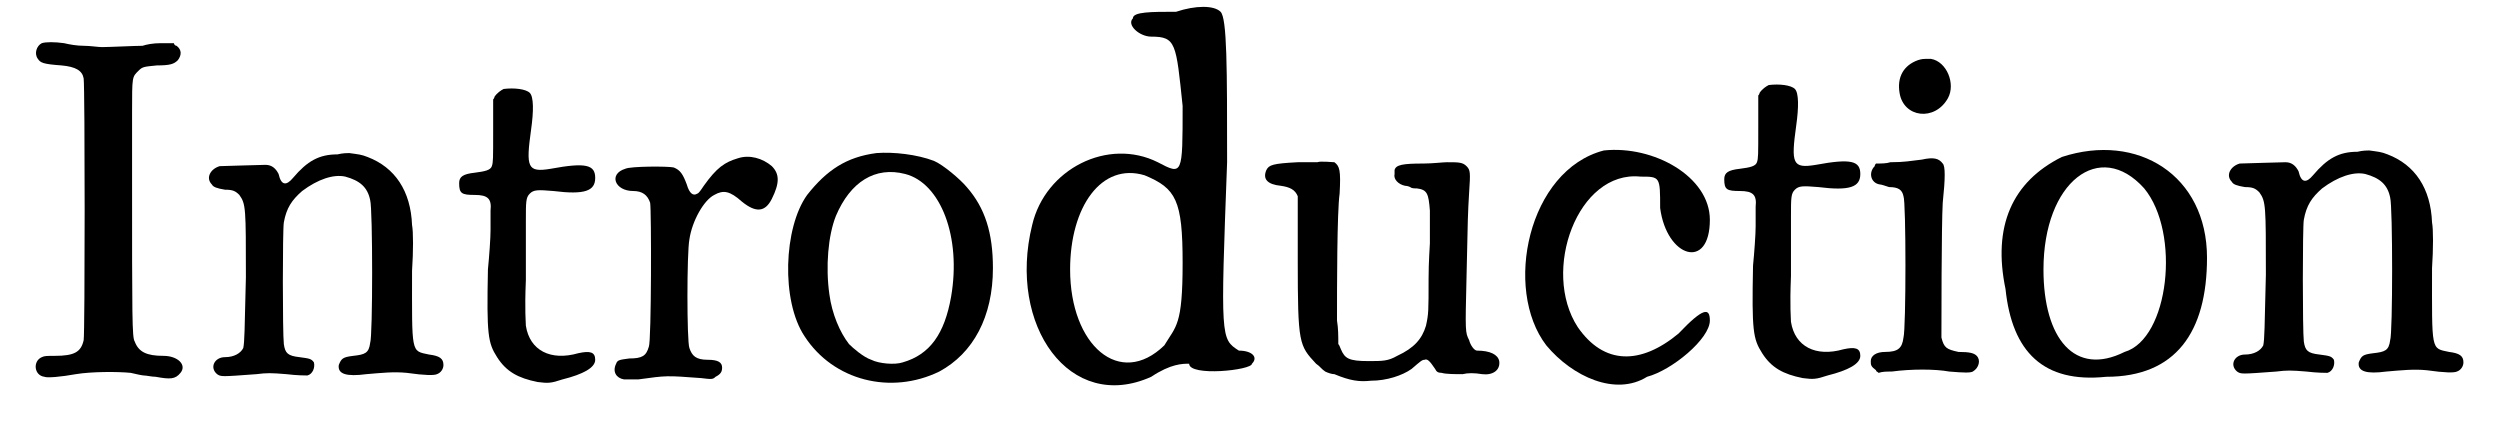
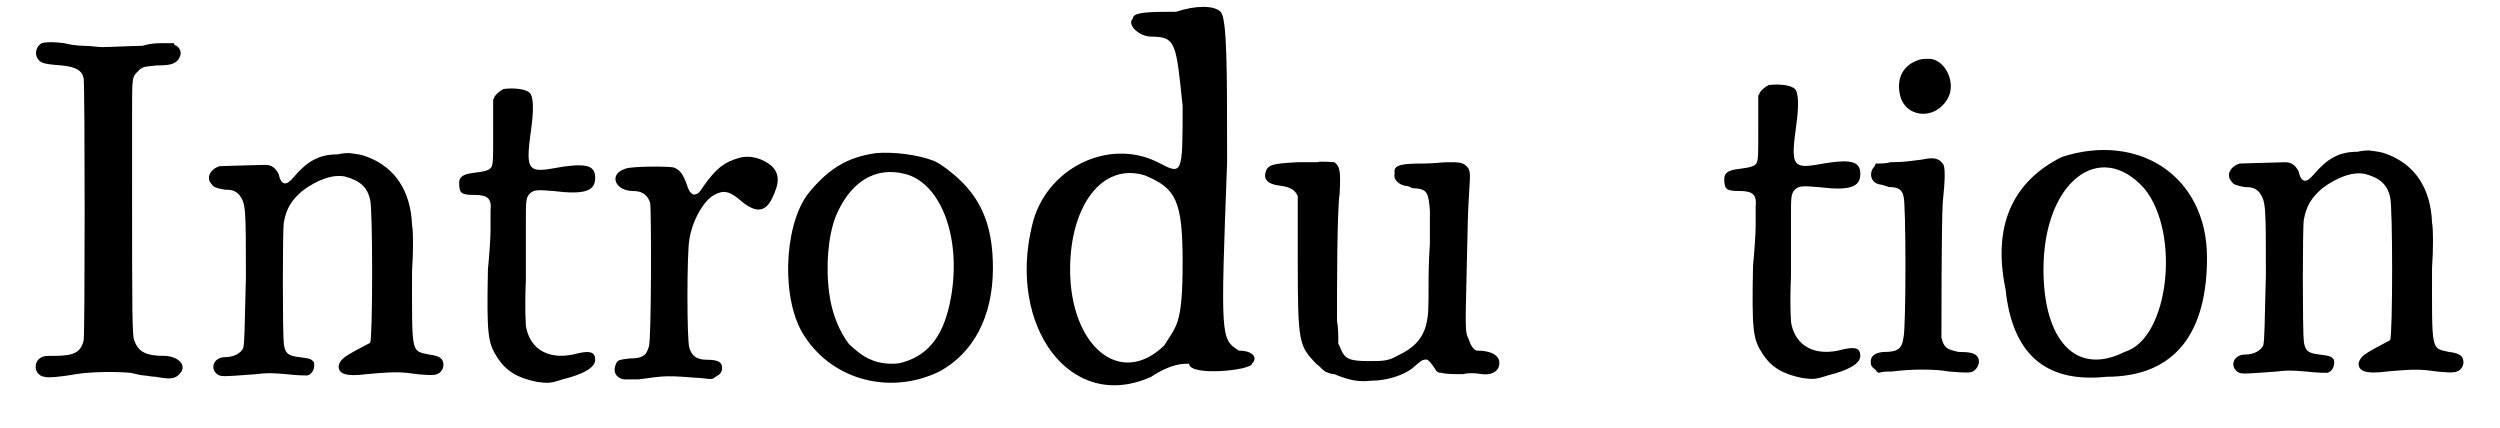
<svg xmlns="http://www.w3.org/2000/svg" xmlns:xlink="http://www.w3.org/1999/xlink" width="187px" height="32px" viewBox="0 0 1879 327" version="1.1">
  <defs>
    <path id="gl10756" d="M 16 13 C 12 15 10 21 13 25 C 15 28 17 29 31 30 C 42 31 47 34 48 40 C 49 47 49 235 48 240 C 46 249 41 252 26 252 C 20 252 18 252 16 253 C 9 256 10 267 18 268 C 20 269 31 268 42 266 C 54 264 74 264 84 265 C 88 266 93 267 94 267 C 96 267 100 268 103 268 C 114 270 118 270 122 265 C 127 259 120 252 109 252 C 96 252 90 249 87 241 C 85 238 85 223 85 116 C 85 102 85 79 85 66 C 85 38 85 39 90 34 C 93 31 94 31 104 30 C 114 30 117 29 120 26 C 123 22 123 18 119 15 C 118 15 117 14 117 13 C 114 13 110 13 107 13 C 101 13 96 14 93 15 C 88 15 67 16 62 16 C 59 16 53 15 48 15 C 43 15 37 14 33 13 C 26 12 19 12 16 13 z" fill="black" />
-     <path id="gl5650" d="M 111 10 C 97 10 88 15 77 28 C 72 34 68 34 66 25 C 64 21 61 18 56 18 C 51 18 24 19 21 19 C 14 21 10 28 15 33 C 16 35 19 36 25 37 C 31 37 33 38 36 41 C 41 48 41 51 41 104 C 40 145 40 153 39 158 C 37 162 32 165 25 165 C 17 165 13 173 19 178 C 22 180 22 180 49 178 C 57 177 60 177 72 178 C 80 179 87 179 88 179 C 92 178 94 173 93 169 C 91 166 89 166 82 165 C 73 164 71 162 70 155 C 69 147 69 67 70 62 C 72 51 76 45 84 38 C 96 29 108 25 117 27 C 128 30 134 35 136 45 C 138 52 138 149 136 154 C 135 162 132 163 123 164 C 115 165 114 166 112 171 C 111 178 118 180 133 178 C 145 177 154 176 164 177 C 178 179 185 179 187 178 C 190 177 192 174 192 171 C 192 166 189 164 181 163 C 167 160 168 163 168 99 C 169 84 169 69 168 64 C 167 38 155 20 134 12 C 129 10 127 10 120 9 C 119 9 115 9 111 10 z" fill="black" />
-     <path id="gl5651" d="M 61 13 C 59 14 56 16 54 19 C 54 19 54 20 53 21 C 53 29 53 37 53 45 C 53 67 53 69 52 72 C 51 75 47 76 39 77 C 30 78 27 80 27 85 C 27 93 29 94 39 94 C 49 94 52 97 51 106 C 51 109 51 115 51 121 C 51 127 50 141 49 151 C 48 201 49 207 56 218 C 63 229 72 234 87 237 C 95 238 97 238 106 235 C 122 231 131 226 131 220 C 131 214 127 213 118 215 C 97 221 81 213 78 194 C 78 191 77 183 78 159 C 78 141 78 121 78 114 C 78 99 78 96 81 93 C 84 90 87 90 99 91 C 123 94 131 91 131 81 C 131 71 124 69 97 74 C 79 77 78 73 82 44 C 84 30 84 19 81 16 C 78 13 69 12 61 13 z" fill="black" />
    <path id="gl10757" d="M 127 33 C 117 36 111 40 101 54 C 99 57 97 60 96 60 C 93 62 90 60 88 53 C 85 45 83 42 78 40 C 74 39 45 39 41 41 C 28 45 33 58 47 58 C 54 58 58 61 60 67 C 61 72 61 173 59 177 C 57 184 54 186 44 186 C 37 187 35 187 34 190 C 31 196 34 201 40 202 C 40 202 45 202 51 202 C 73 199 72 199 99 201 C 107 202 108 202 110 200 C 114 198 115 196 115 193 C 115 189 112 187 104 187 C 95 187 92 184 90 178 C 88 173 88 105 90 95 C 92 81 101 65 109 61 C 116 57 121 58 130 66 C 141 75 148 74 153 64 C 159 52 159 45 153 39 C 146 33 136 30 127 33 z" fill="black" />
    <path id="gl5646" d="M 83 13 C 60 16 45 26 30 45 C 12 70 10 126 28 153 C 50 187 94 198 131 180 C 157 166 172 138 172 101 C 172 74 166 55 152 39 C 147 33 134 22 127 19 C 114 14 96 12 83 13 M 105 29 C 132 36 148 77 140 123 C 135 151 124 167 103 173 C 97 175 85 174 79 171 C 73 169 65 162 62 159 C 55 150 49 136 47 121 C 44 100 46 76 52 61 C 63 35 82 23 105 29 z" fill="black" />
    <path id="gl10758" d="M 124 9 C 105 9 91 9 91 14 C 86 19 96 28 105 28 C 124 28 124 33 129 81 C 129 134 129 134 110 124 C 72 105 24 129 14 172 C -5 249 43 316 105 288 C 120 278 129 278 134 278 C 134 288 182 283 182 278 C 187 273 182 268 172 268 C 158 259 158 259 163 124 C 163 52 163 14 158 9 C 153 4 139 4 124 9 M 100 134 C 124 144 129 153 129 201 C 129 249 124 249 115 264 C 81 297 43 264 43 206 C 43 158 67 124 100 134 z" fill="black" />
    <path id="gl10759" d="M 46 13 C 46 13 39 13 31 13 C 12 14 9 15 7 19 C 4 26 8 30 18 31 C 25 32 29 34 31 39 C 31 40 31 62 31 88 C 31 152 32 153 45 167 C 48 169 49 171 52 173 C 54 174 57 175 59 175 C 71 180 78 181 87 180 C 99 180 111 176 118 171 C 125 165 126 164 128 164 C 130 163 132 165 136 171 C 137 173 138 174 141 174 C 144 175 152 175 157 175 C 161 174 166 174 172 175 C 180 176 186 172 185 165 C 184 160 178 157 168 157 C 166 157 163 153 162 149 C 159 143 159 143 160 101 C 161 54 161 53 162 36 C 163 21 163 19 160 16 C 157 13 154 13 145 13 C 142 13 134 14 127 14 C 111 14 106 15 105 19 C 105 20 105 22 105 22 C 104 26 108 30 113 31 C 115 31 117 32 117 32 C 118 33 120 33 122 33 C 130 34 131 37 132 50 C 132 61 132 69 132 75 C 132 76 131 89 131 102 C 131 127 131 129 129 138 C 126 148 120 155 107 161 C 100 165 96 165 85 165 C 70 165 67 163 64 156 C 63 154 63 153 62 152 C 62 146 62 140 61 134 C 61 109 61 51 63 37 C 64 19 63 16 59 13 C 58 13 48 12 46 13 z" fill="black" />
-     <path id="gl10760" d="M 72 4 C 14 19 -5 110 28 153 C 48 177 81 192 105 177 C 124 172 153 148 153 134 C 153 124 148 124 129 144 C 100 168 72 168 52 139 C 24 96 52 19 100 24 C 115 24 115 24 115 48 C 120 86 153 96 153 57 C 153 24 110 0 72 4 z" fill="black" />
    <path id="gl5651" d="M 61 13 C 59 14 56 16 54 19 C 54 19 54 20 53 21 C 53 29 53 37 53 45 C 53 67 53 69 52 72 C 51 75 47 76 39 77 C 30 78 27 80 27 85 C 27 93 29 94 39 94 C 49 94 52 97 51 106 C 51 109 51 115 51 121 C 51 127 50 141 49 151 C 48 201 49 207 56 218 C 63 229 72 234 87 237 C 95 238 97 238 106 235 C 122 231 131 226 131 220 C 131 214 127 213 118 215 C 97 221 81 213 78 194 C 78 191 77 183 78 159 C 78 141 78 121 78 114 C 78 99 78 96 81 93 C 84 90 87 90 99 91 C 123 94 131 91 131 81 C 131 71 124 69 97 74 C 79 77 78 73 82 44 C 84 30 84 19 81 16 C 78 13 69 12 61 13 z" fill="black" />
    <path id="gl10761" d="M 51 8 C 40 12 35 21 37 33 C 40 52 64 55 74 37 C 80 26 73 9 61 7 C 60 7 58 7 57 7 C 56 7 54 7 51 8 M 54 84 C 45 85 41 86 30 86 C 27 87 23 87 19 87 C 19 87 18 88 18 89 C 13 94 15 102 22 103 C 23 103 26 104 29 105 C 36 105 39 107 40 112 C 42 116 42 213 40 220 C 39 228 36 231 26 231 C 19 231 15 234 15 238 C 15 241 15 242 19 245 C 19 246 20 246 21 247 C 24 246 27 246 31 246 C 46 244 64 244 75 246 C 87 247 91 247 93 246 C 98 243 99 237 96 234 C 94 232 91 231 82 231 C 73 229 71 228 69 220 C 69 214 69 133 70 117 C 72 98 72 89 70 87 C 67 83 63 82 54 84 z" fill="black" />
    <path id="gl10762" d="M 57 14 C 19 33 4 67 14 115 C 19 163 43 187 91 182 C 144 182 168 148 168 91 C 168 28 115 -5 57 14 M 120 38 C 148 72 139 153 105 163 C 67 182 43 153 43 100 C 43 33 86 0 120 38 z" fill="black" />
-     <path id="gl5650" d="M 111 10 C 97 10 88 15 77 28 C 72 34 68 34 66 25 C 64 21 61 18 56 18 C 51 18 24 19 21 19 C 14 21 10 28 15 33 C 16 35 19 36 25 37 C 31 37 33 38 36 41 C 41 48 41 51 41 104 C 40 145 40 153 39 158 C 37 162 32 165 25 165 C 17 165 13 173 19 178 C 22 180 22 180 49 178 C 57 177 60 177 72 178 C 80 179 87 179 88 179 C 92 178 94 173 93 169 C 91 166 89 166 82 165 C 73 164 71 162 70 155 C 69 147 69 67 70 62 C 72 51 76 45 84 38 C 96 29 108 25 117 27 C 128 30 134 35 136 45 C 138 52 138 149 136 154 C 135 162 132 163 123 164 C 115 165 114 166 112 171 C 111 178 118 180 133 178 C 145 177 154 176 164 177 C 178 179 185 179 187 178 C 190 177 192 174 192 171 C 192 166 189 164 181 163 C 167 160 168 163 168 99 C 169 84 169 69 168 64 C 167 38 155 20 134 12 C 129 10 127 10 120 9 C 119 9 115 9 111 10 z" fill="black" />
+     <path id="gl5650" d="M 111 10 C 97 10 88 15 77 28 C 72 34 68 34 66 25 C 64 21 61 18 56 18 C 51 18 24 19 21 19 C 14 21 10 28 15 33 C 16 35 19 36 25 37 C 31 37 33 38 36 41 C 41 48 41 51 41 104 C 40 145 40 153 39 158 C 37 162 32 165 25 165 C 17 165 13 173 19 178 C 22 180 22 180 49 178 C 57 177 60 177 72 178 C 80 179 87 179 88 179 C 92 178 94 173 93 169 C 91 166 89 166 82 165 C 73 164 71 162 70 155 C 69 147 69 67 70 62 C 72 51 76 45 84 38 C 96 29 108 25 117 27 C 128 30 134 35 136 45 C 138 52 138 149 136 154 C 115 165 114 166 112 171 C 111 178 118 180 133 178 C 145 177 154 176 164 177 C 178 179 185 179 187 178 C 190 177 192 174 192 171 C 192 166 189 164 181 163 C 167 160 168 163 168 99 C 169 84 169 69 168 64 C 167 38 155 20 134 12 C 129 10 127 10 120 9 C 119 9 115 9 111 10 z" fill="black" />
  </defs>
  <use xlink:href="#gl10756" x="0" y="20" />
  <use xlink:href="#gl5650" x="131" y="108" />
  <use xlink:href="#gl5651" x="308" y="55" />
  <use xlink:href="#gl10757" x="421" y="88" />
  <use xlink:href="#gl5646" x="571" y="104" />
  <use xlink:href="#gl10758" x="759" y="0" />
  <use xlink:href="#gl10759" x="945" y="111" />
  <use xlink:href="#gl10760" x="1138" y="111" />
  <use xlink:href="#gl5651" x="1275" y="52" />
  <use xlink:href="#gl10761" x="1399" y="38" />
  <use xlink:href="#gl10762" x="1503" y="106" />
  <use xlink:href="#gl5650" x="1675" y="106" />
</svg>